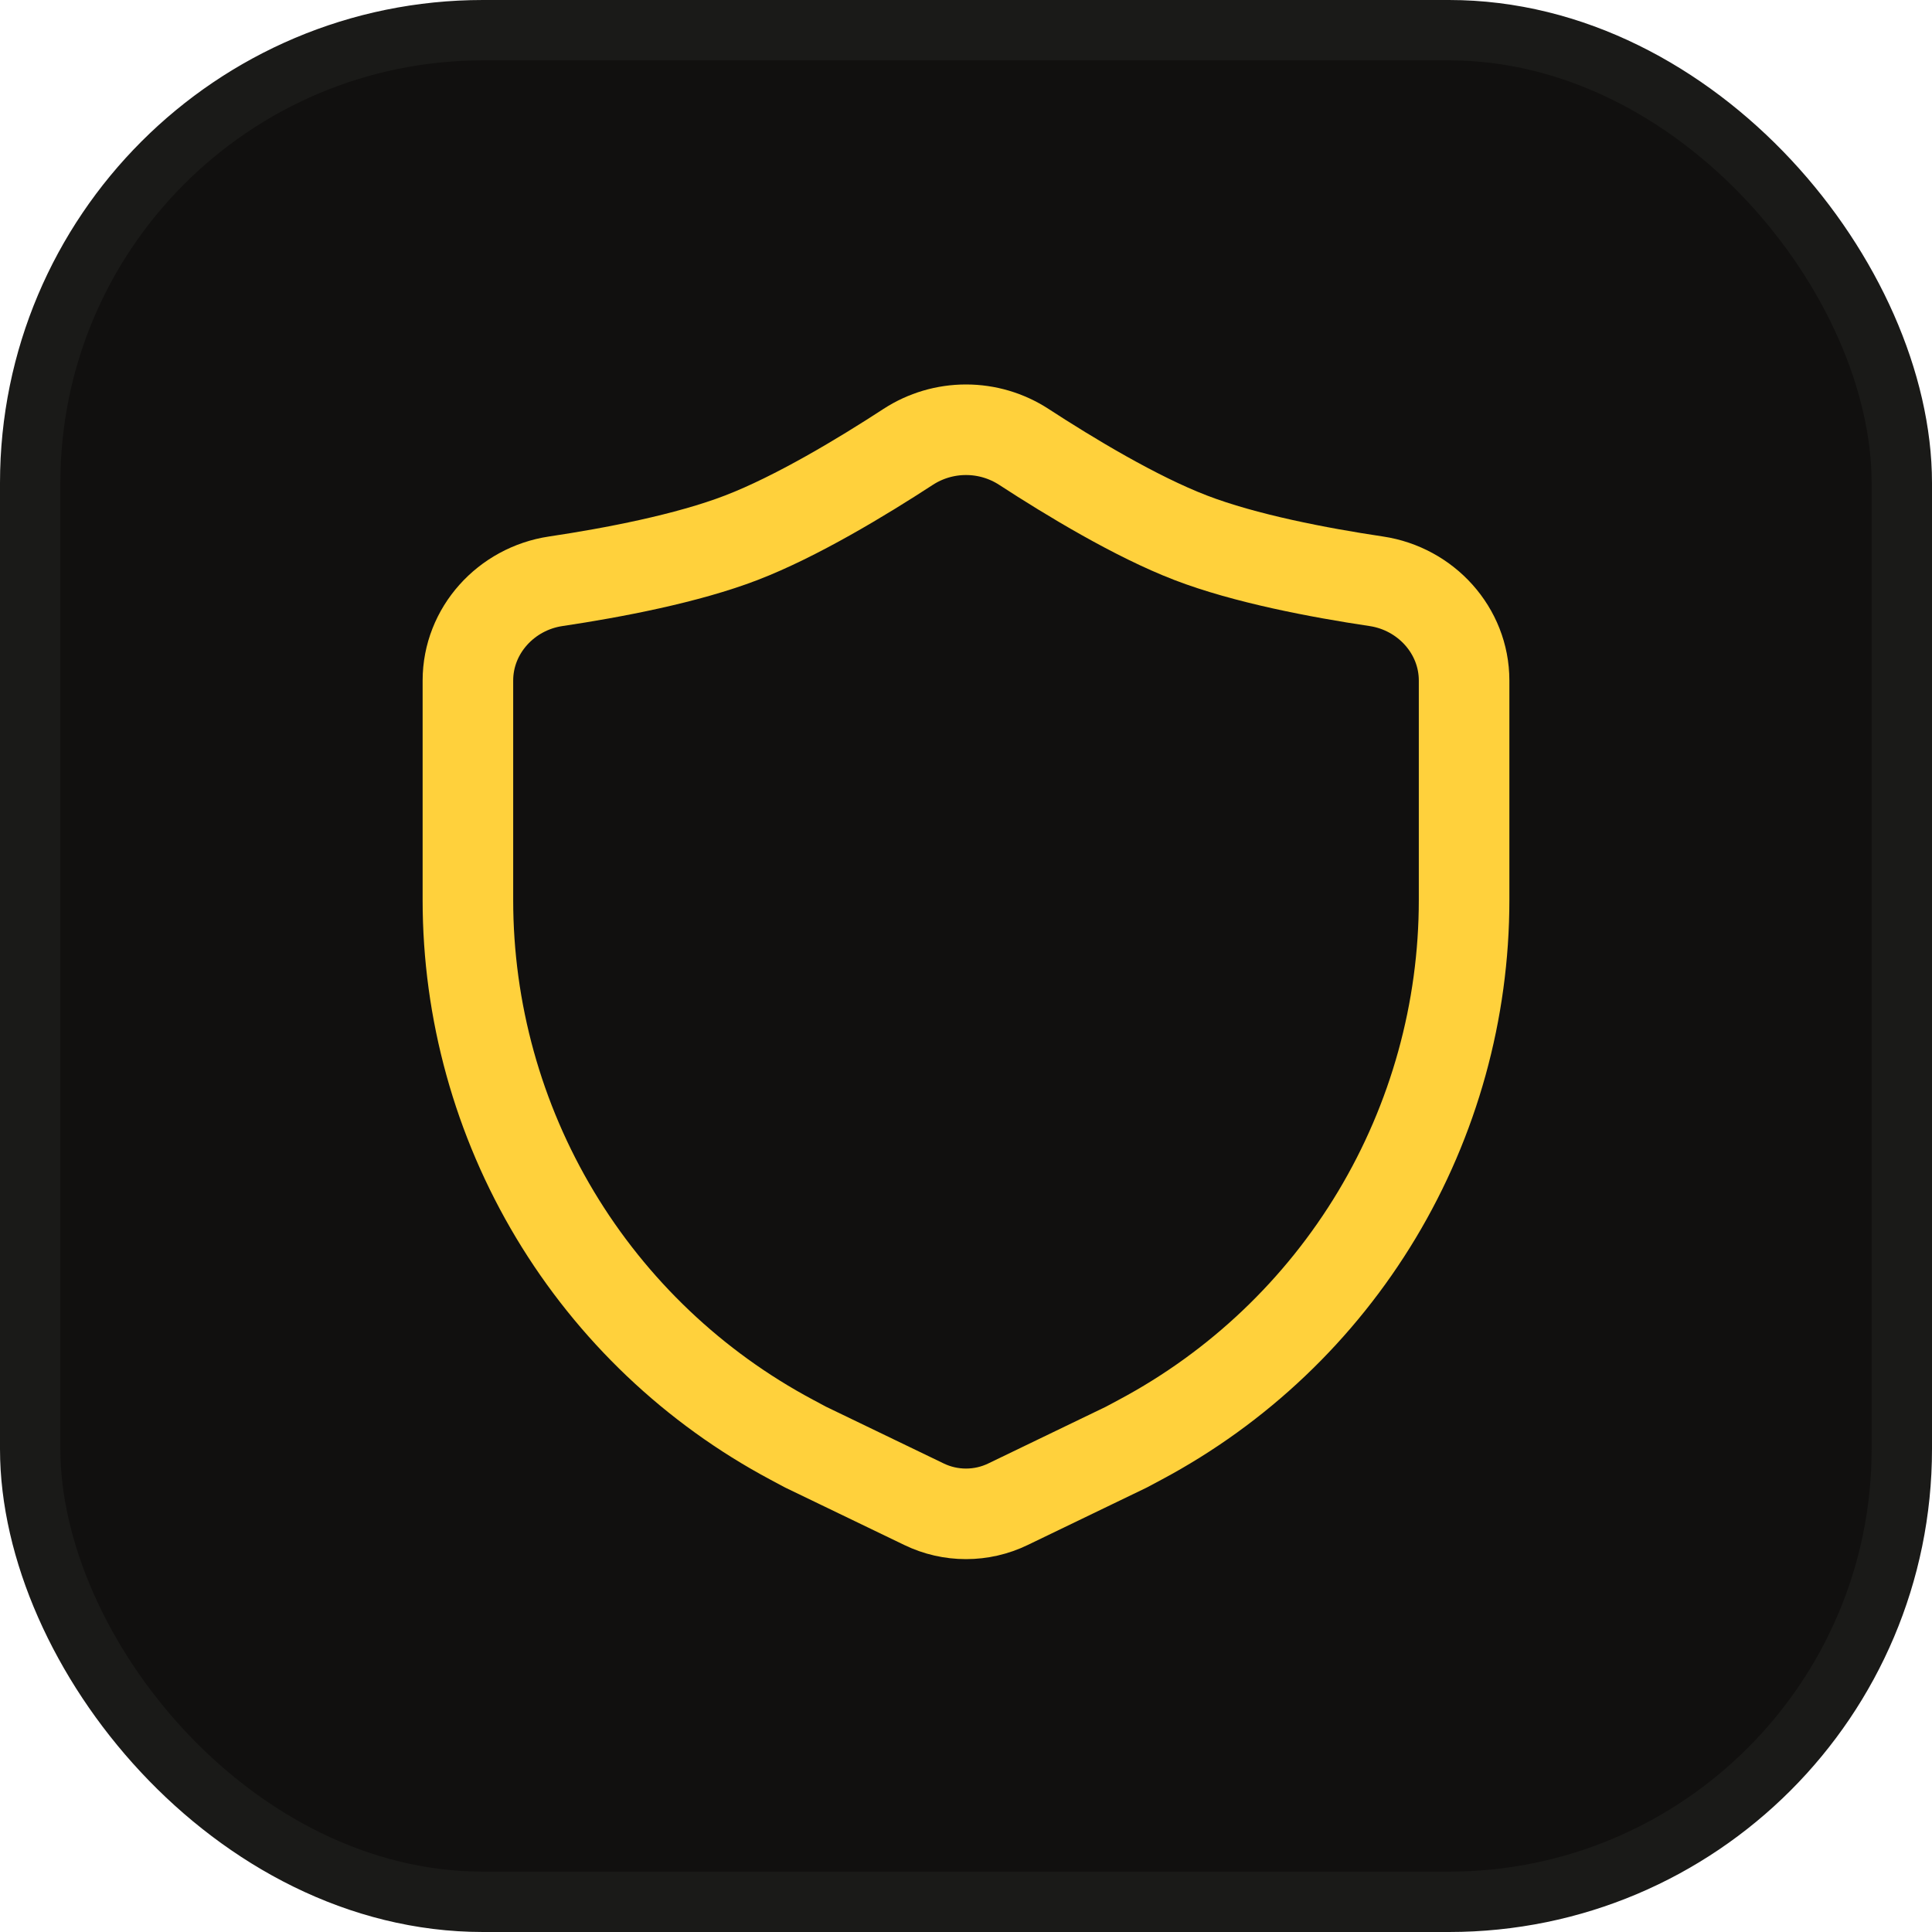
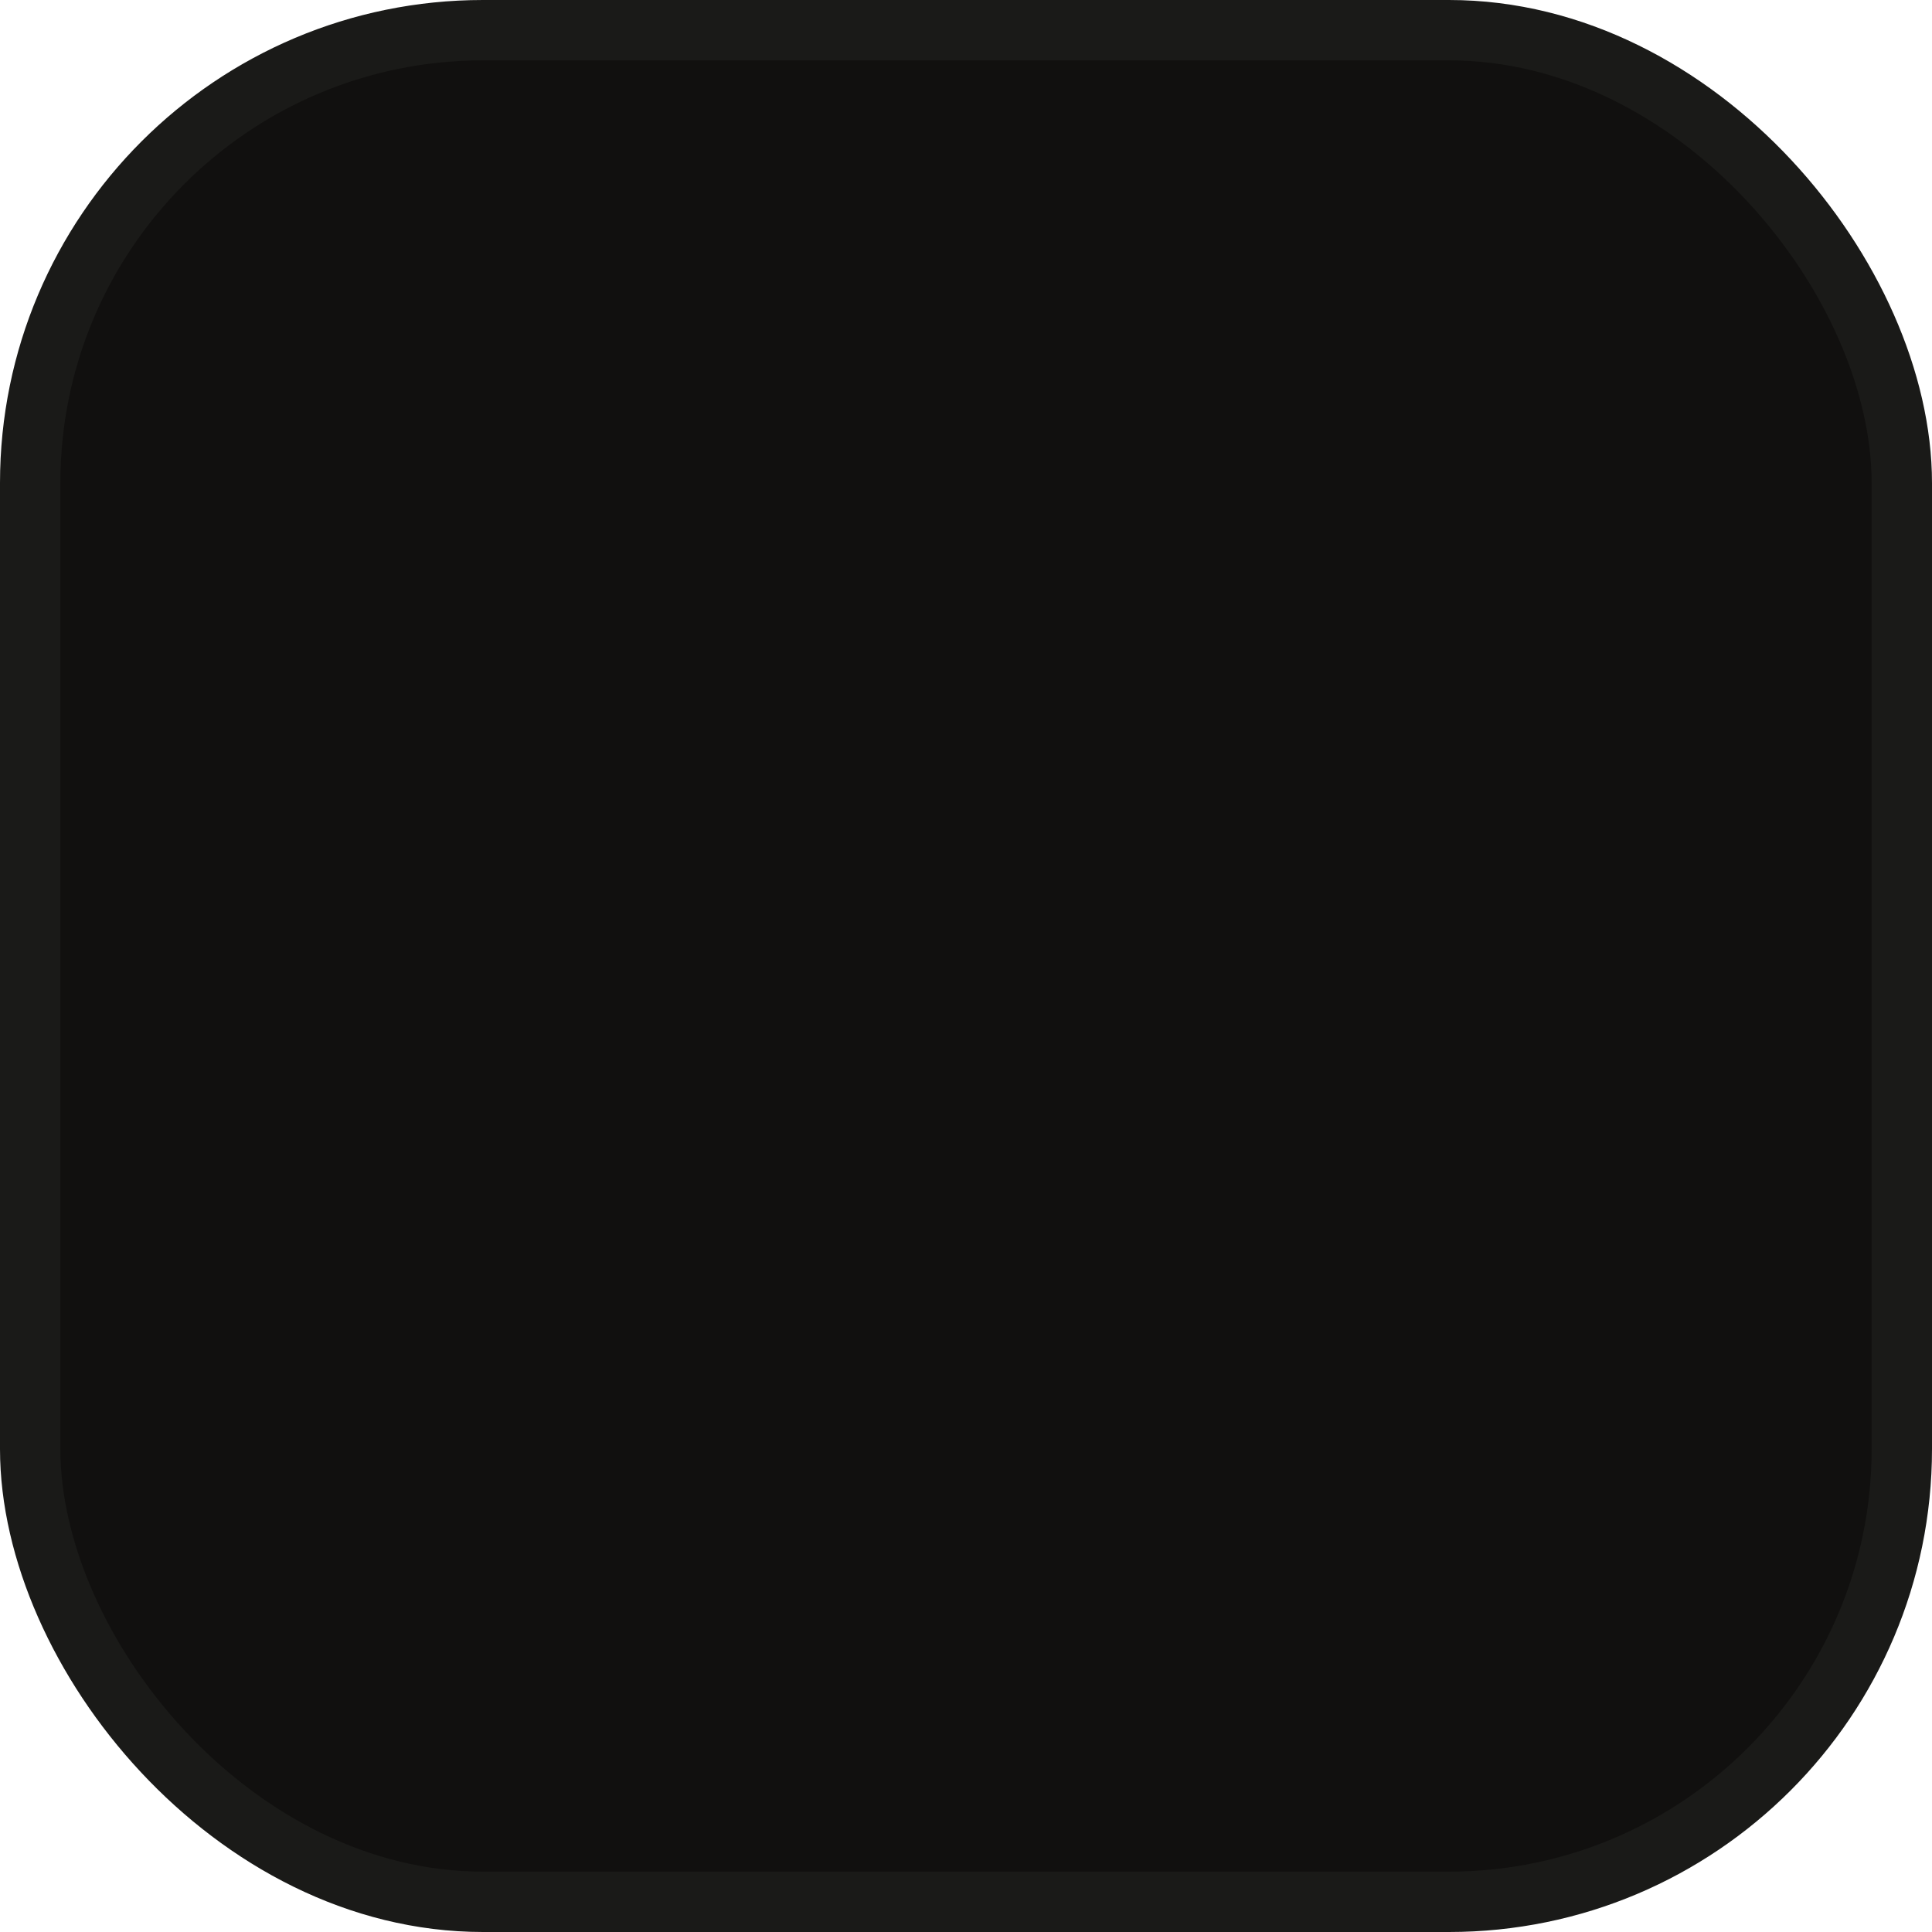
<svg xmlns="http://www.w3.org/2000/svg" width="32" height="32" viewBox="0 0 32 32" fill="none">
  <rect x="0.5" y="0.5" width="31" height="31" rx="7.5" fill="#11100F" />
  <rect x="0.5" y="0.5" width="31" height="31" rx="7.5" stroke="#1A1A18" />
-   <path d="M24.25 14.907V11.272C24.25 10.443 23.617 9.751 22.797 9.628C21.846 9.486 20.617 9.252 19.719 8.906C18.812 8.557 17.722 7.899 16.957 7.401C16.672 7.216 16.34 7.118 16 7.118C15.66 7.118 15.328 7.216 15.043 7.401C14.279 7.899 13.188 8.557 12.281 8.906C11.382 9.252 10.154 9.486 9.203 9.628C8.383 9.751 7.75 10.443 7.75 11.272V14.907C7.75 16.743 8.249 18.545 9.193 20.119C10.138 21.694 11.493 22.982 13.113 23.846L13.343 23.969L15.305 24.915C15.522 25.02 15.759 25.074 16 25.074C16.241 25.074 16.478 25.02 16.695 24.915L18.656 23.969L18.886 23.846C20.506 22.982 21.861 21.694 22.806 20.12C23.751 18.545 24.25 16.743 24.25 14.907Z" stroke="#FFD13C" stroke-width="1.5" stroke-linecap="round" stroke-linejoin="round" />
</svg>